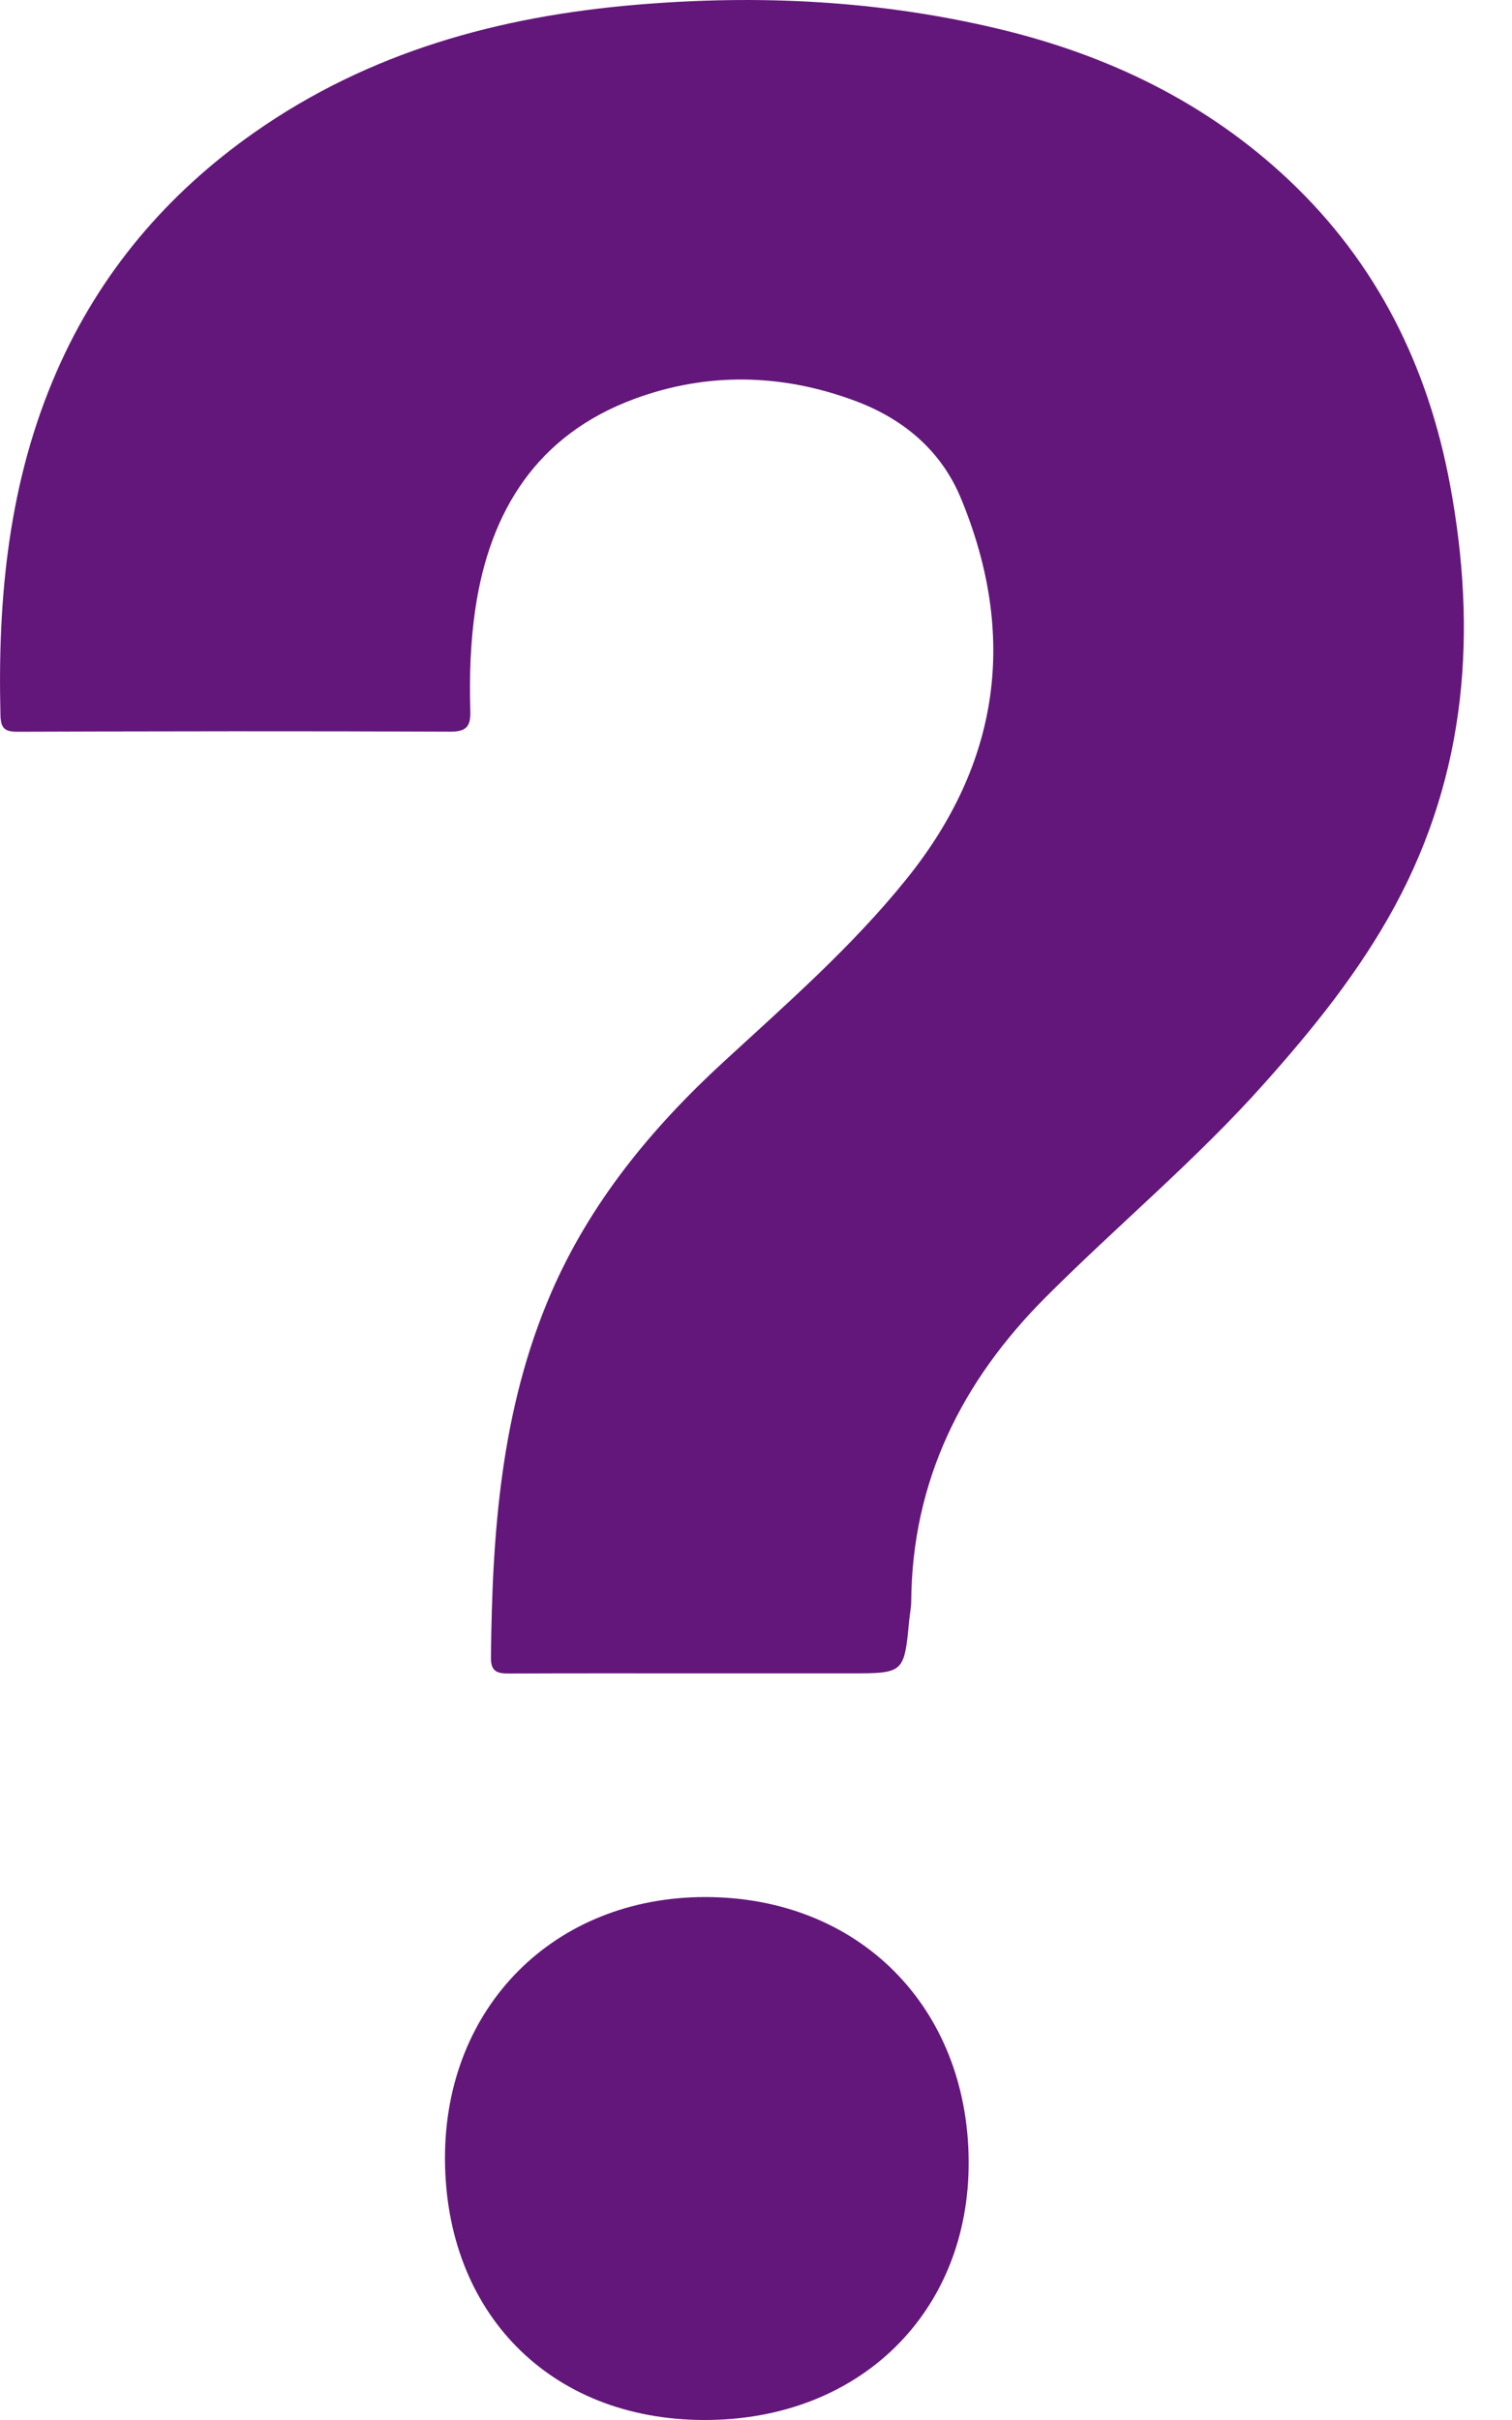
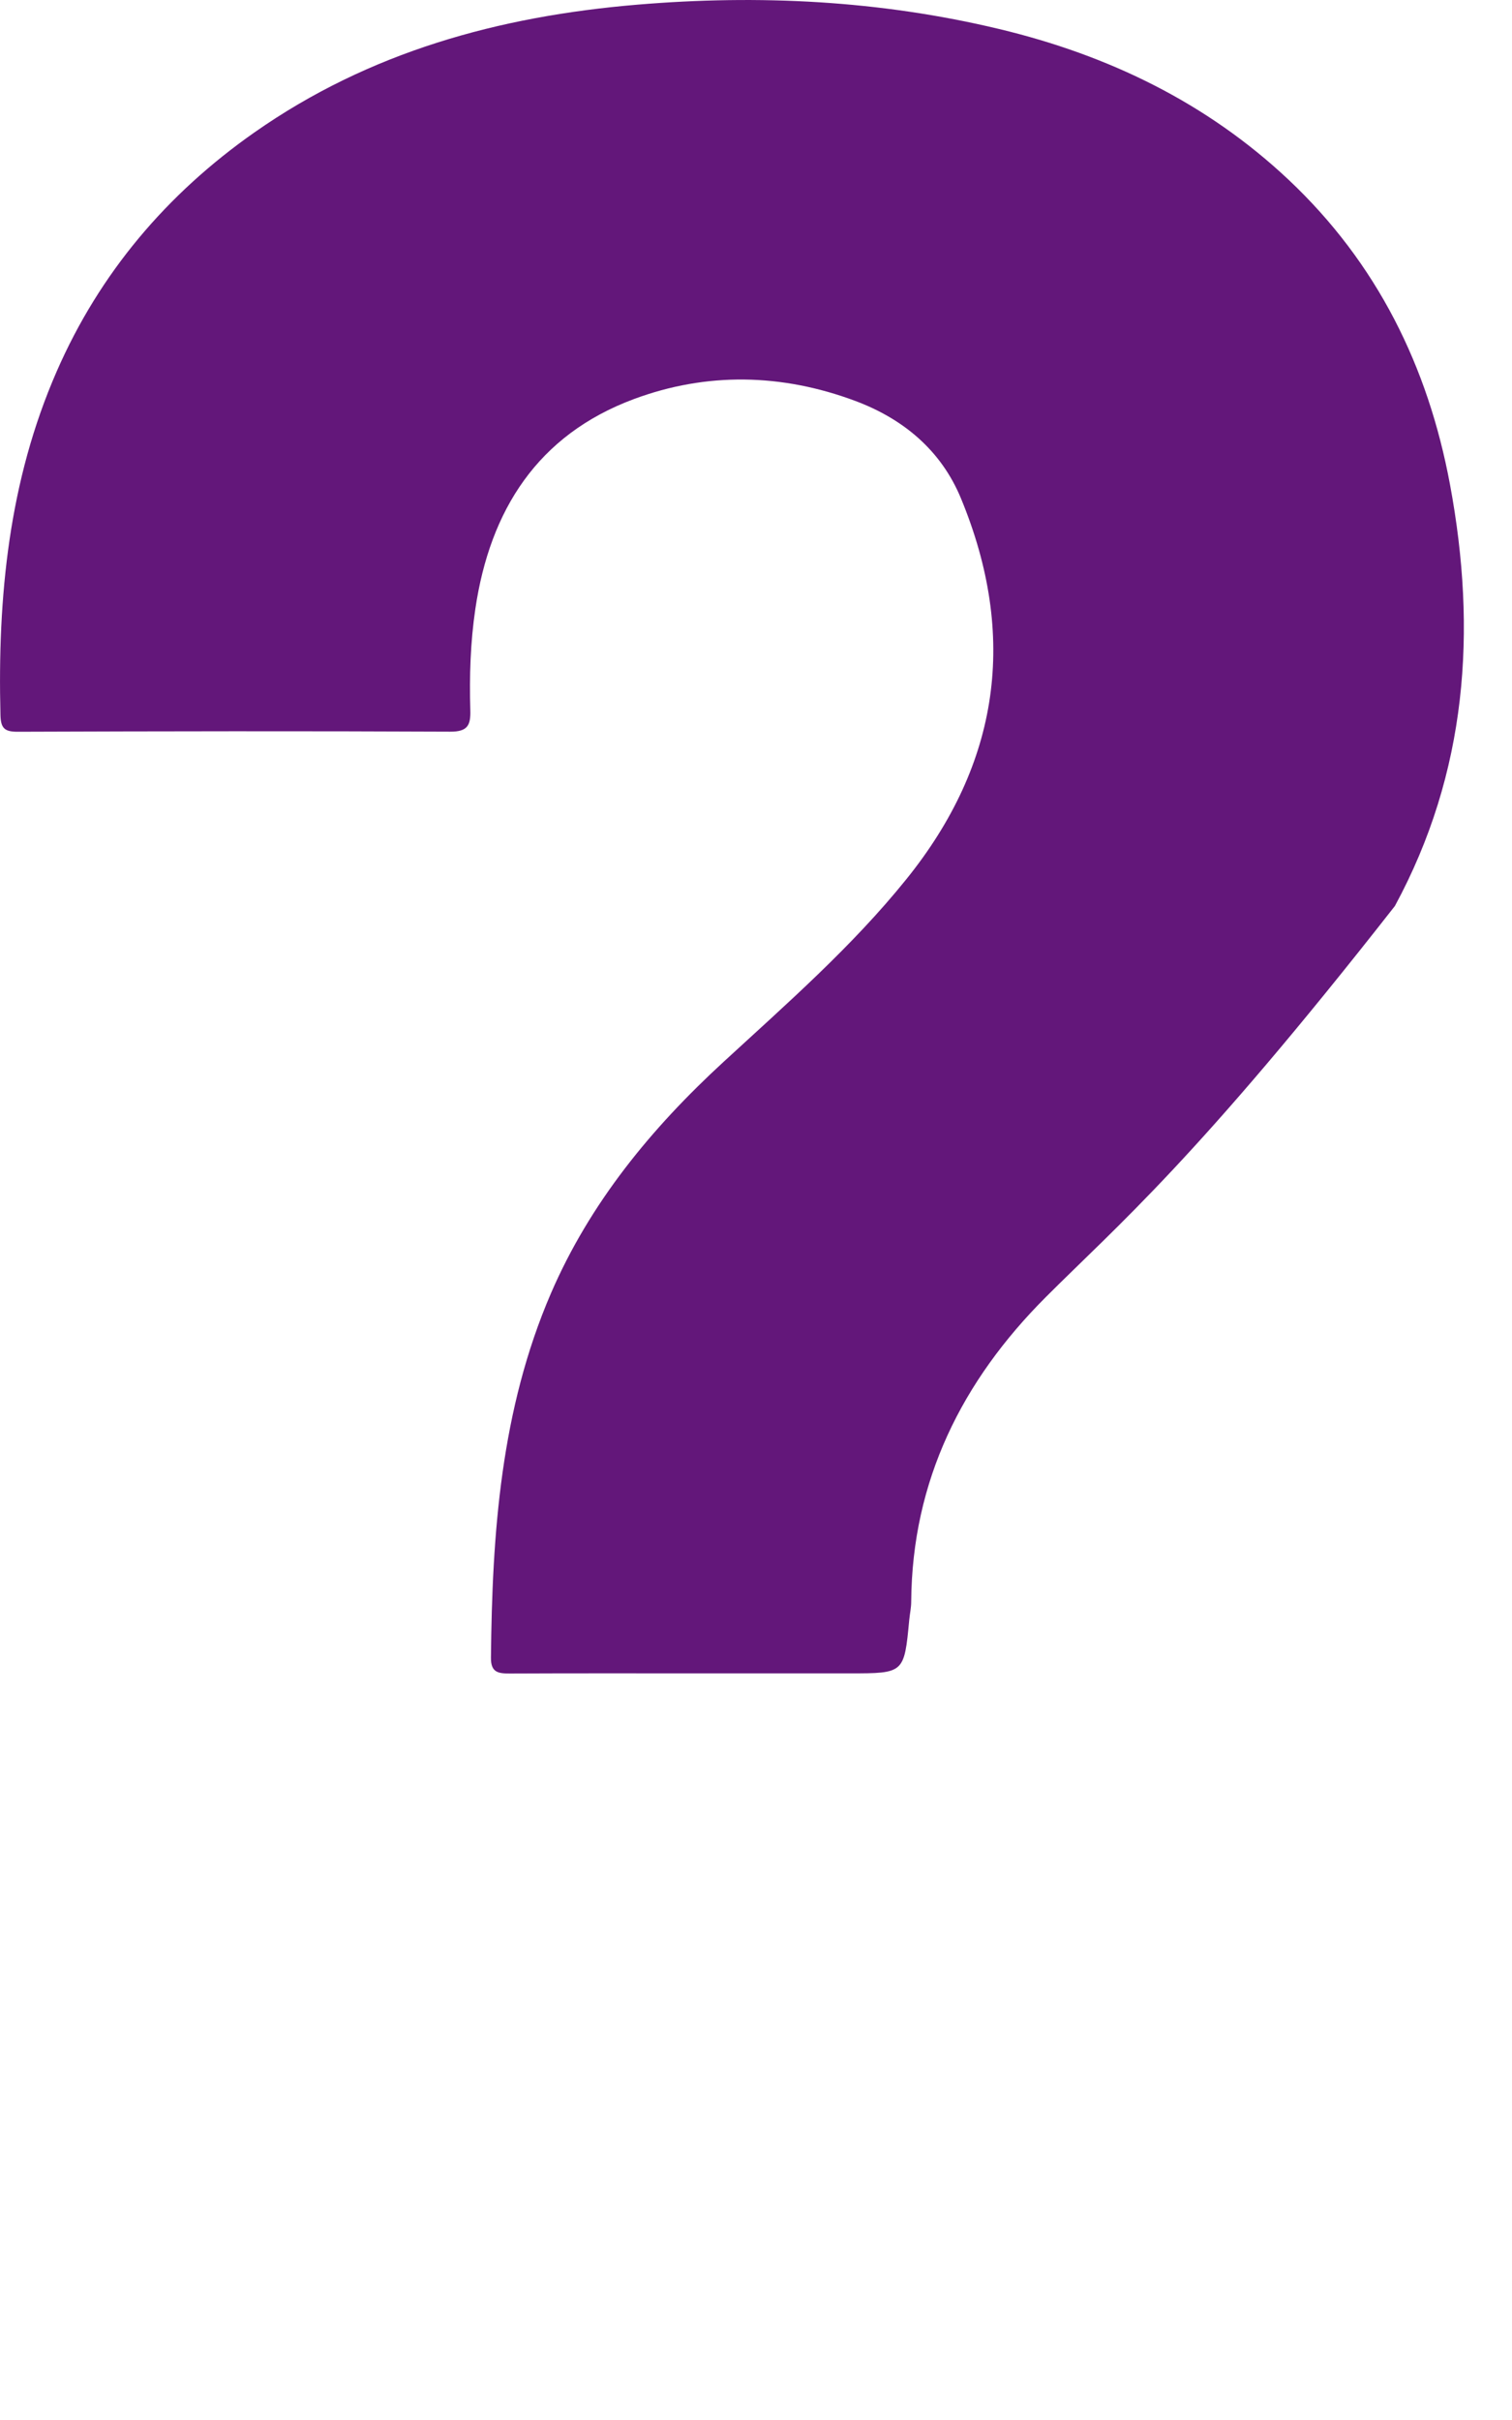
<svg xmlns="http://www.w3.org/2000/svg" width="20px" height="32px" viewBox="0 0 20 32" version="1.1">
  <title>ico-help</title>
  <g id="Page-1" stroke="none" stroke-width="1" fill="none" fill-rule="evenodd">
    <g id="ico-help" transform="translate(-0, 0)" fill="#63177A">
-       <path d="M9.33,25.085 C11.357,25.086 12.802,26.534 12.813,28.577 C12.825,30.567 11.377,32.005 9.312,32 C7.268,31.995 5.889,30.575 5.886,28.541 C5.883,26.533 7.335,25.084 9.33,25.085" id="Fill-4" />
-       <path d="M9.25,22.127 C8.414,22.127 7.578,22.125 6.741,22.129 C6.591,22.129 6.492,22.116 6.494,21.921 C6.51,20.273 6.624,18.641 7.287,17.103 C7.804,15.905 8.616,14.919 9.57,14.042 C10.408,13.271 11.269,12.519 11.987,11.628 C13.225,10.095 13.463,8.408 12.711,6.59 C12.448,5.954 11.947,5.538 11.312,5.301 C10.342,4.939 9.348,4.918 8.382,5.278 C7.113,5.751 6.482,6.743 6.288,8.049 C6.222,8.494 6.208,8.942 6.221,9.39 C6.227,9.589 6.187,9.676 5.955,9.675 C4.048,9.666 2.14,9.669 0.233,9.676 C0.062,9.676 0.01,9.632 0.006,9.454 C-0.033,7.891 0.117,6.357 0.751,4.909 C1.318,3.612 2.205,2.565 3.364,1.752 C4.884,0.686 6.601,0.215 8.427,0.062 C10.042,-0.074 11.641,0.006 13.218,0.384 C14.658,0.729 15.959,1.355 17.046,2.378 C18.213,3.478 18.889,4.843 19.18,6.408 C19.54,8.343 19.406,10.216 18.451,11.98 C17.982,12.846 17.369,13.604 16.716,14.335 C15.819,15.341 14.782,16.202 13.832,17.153 C12.726,18.26 12.065,19.578 12.053,21.177 C12.053,21.258 12.035,21.339 12.027,21.42 C11.96,22.127 11.96,22.127 11.239,22.127 C10.576,22.127 9.913,22.127 9.25,22.127" id="Fill-1" />
+       <path d="M9.25,22.127 C8.414,22.127 7.578,22.125 6.741,22.129 C6.591,22.129 6.492,22.116 6.494,21.921 C6.51,20.273 6.624,18.641 7.287,17.103 C7.804,15.905 8.616,14.919 9.57,14.042 C10.408,13.271 11.269,12.519 11.987,11.628 C13.225,10.095 13.463,8.408 12.711,6.59 C12.448,5.954 11.947,5.538 11.312,5.301 C10.342,4.939 9.348,4.918 8.382,5.278 C7.113,5.751 6.482,6.743 6.288,8.049 C6.222,8.494 6.208,8.942 6.221,9.39 C6.227,9.589 6.187,9.676 5.955,9.675 C4.048,9.666 2.14,9.669 0.233,9.676 C0.062,9.676 0.01,9.632 0.006,9.454 C-0.033,7.891 0.117,6.357 0.751,4.909 C1.318,3.612 2.205,2.565 3.364,1.752 C4.884,0.686 6.601,0.215 8.427,0.062 C10.042,-0.074 11.641,0.006 13.218,0.384 C14.658,0.729 15.959,1.355 17.046,2.378 C18.213,3.478 18.889,4.843 19.18,6.408 C19.54,8.343 19.406,10.216 18.451,11.98 C15.819,15.341 14.782,16.202 13.832,17.153 C12.726,18.26 12.065,19.578 12.053,21.177 C12.053,21.258 12.035,21.339 12.027,21.42 C11.96,22.127 11.96,22.127 11.239,22.127 C10.576,22.127 9.913,22.127 9.25,22.127" id="Fill-1" />
    </g>
  </g>
</svg>